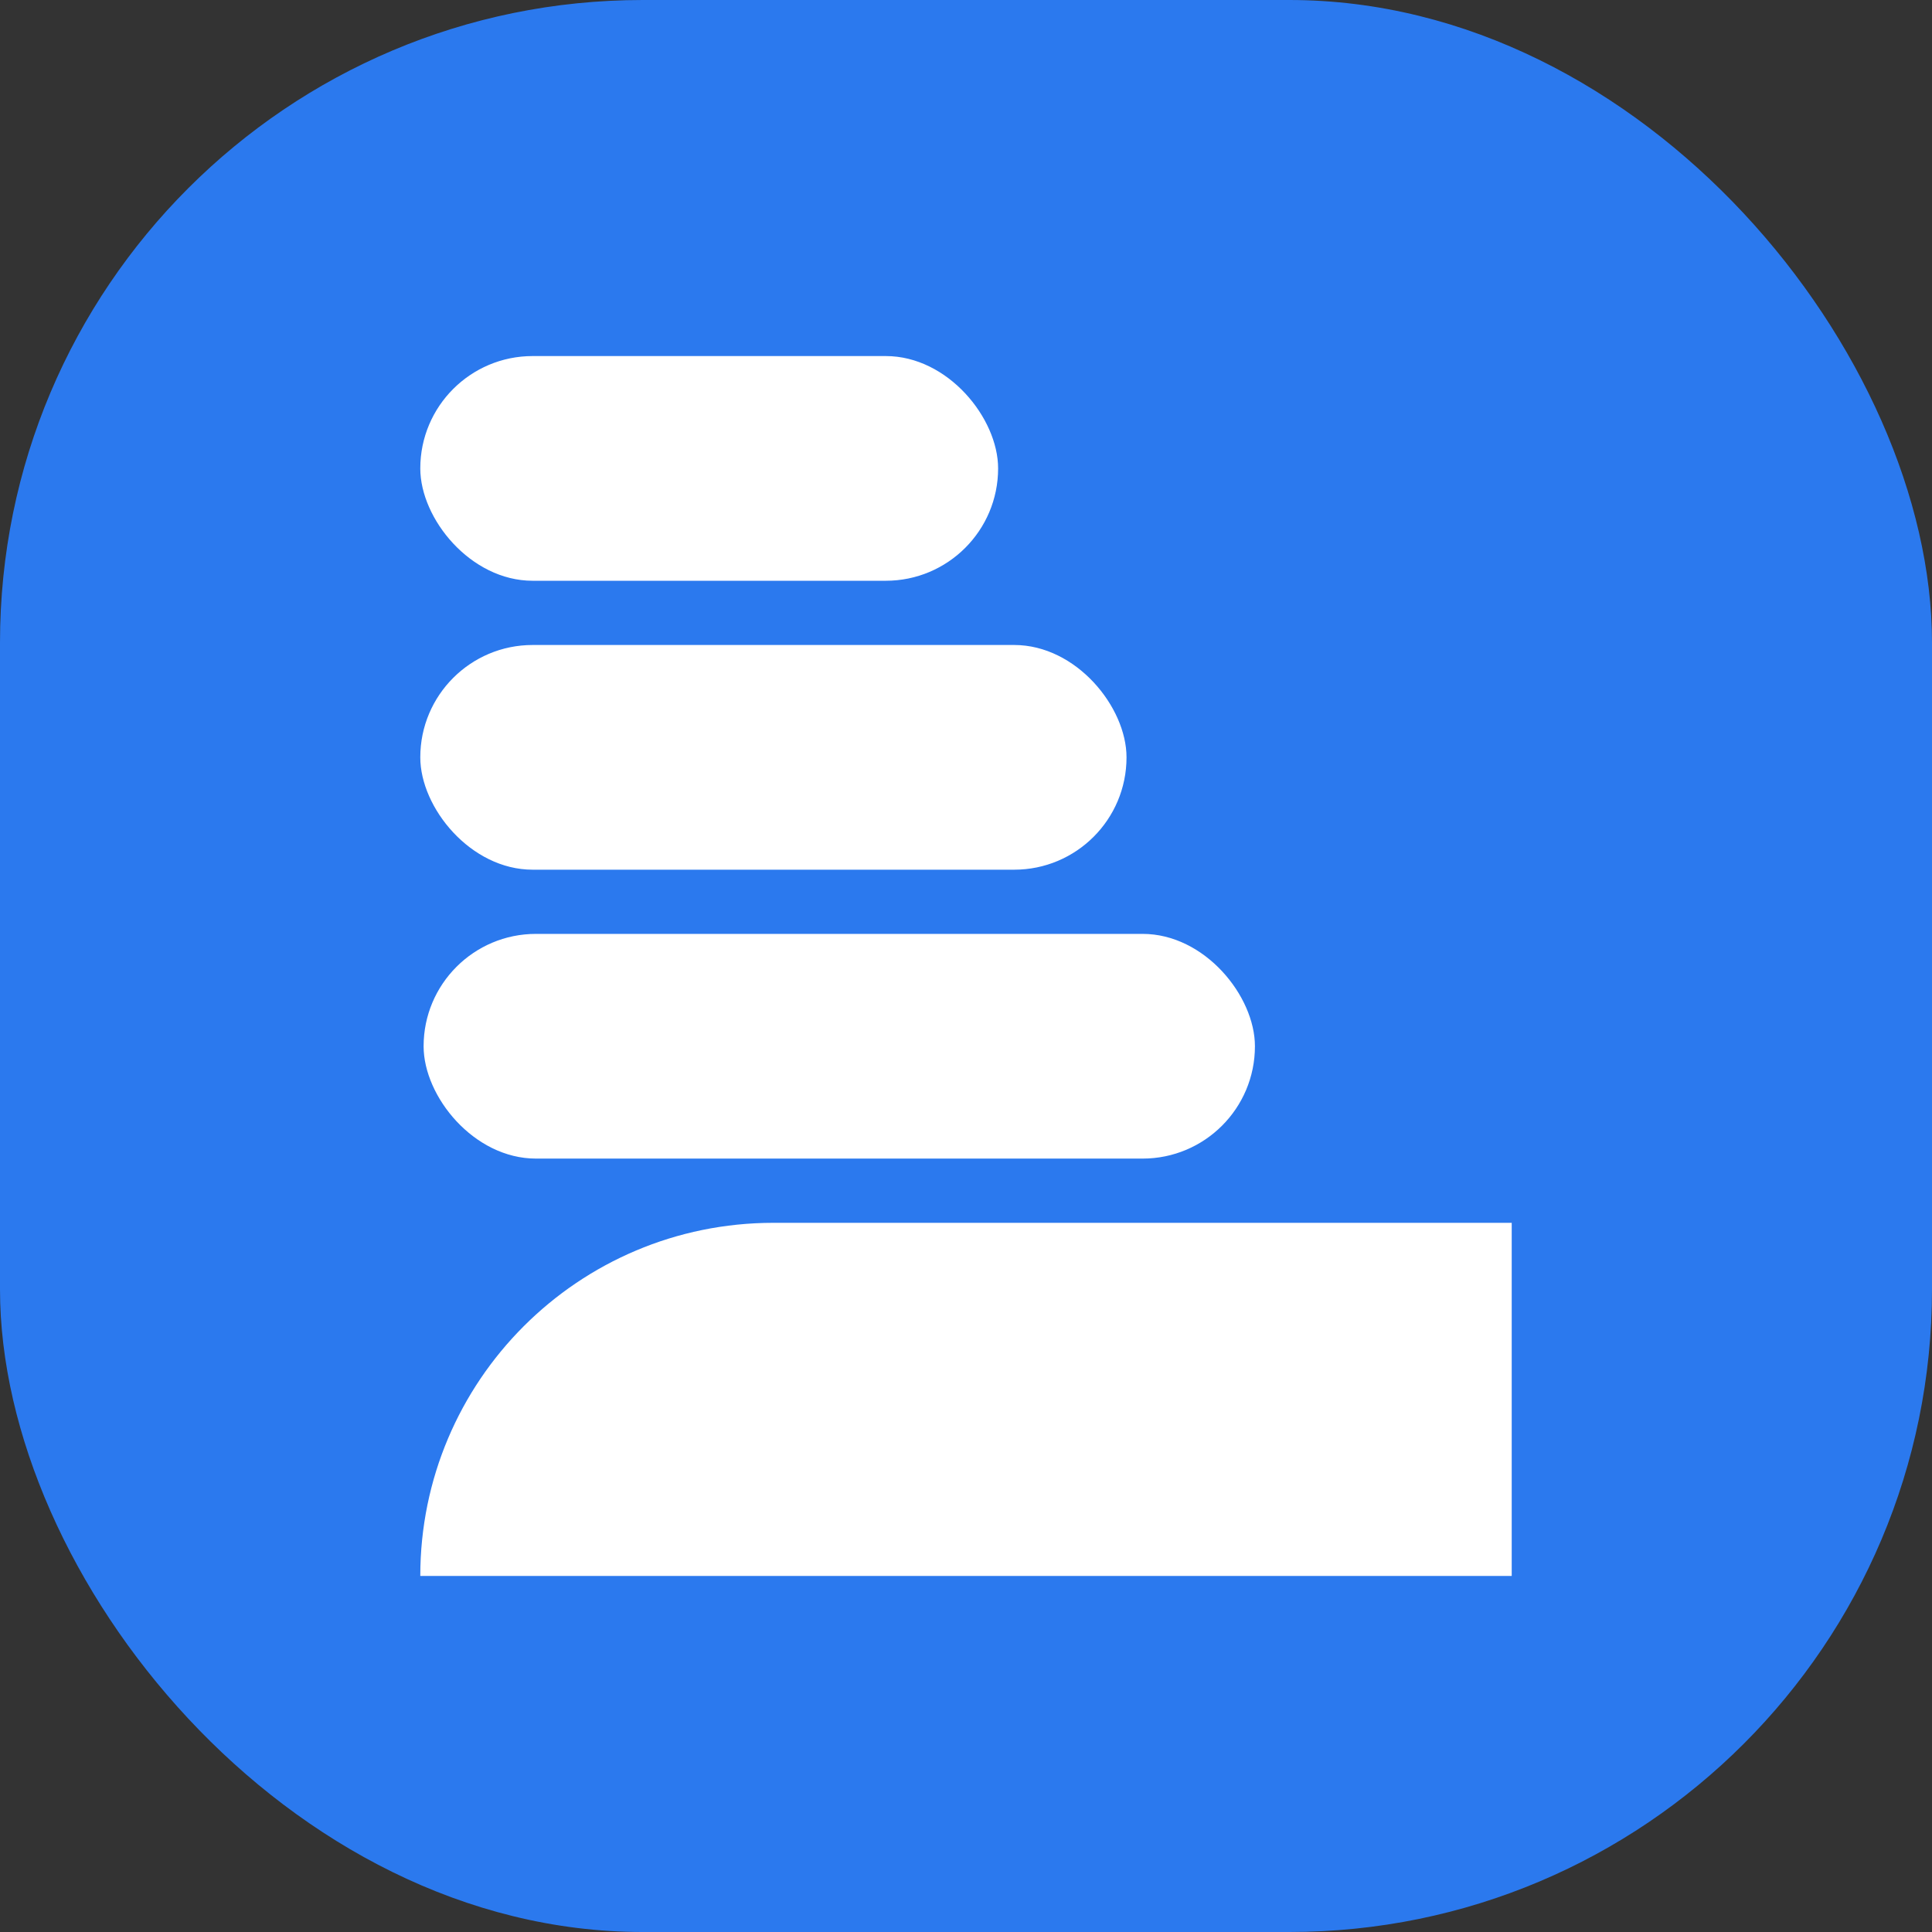
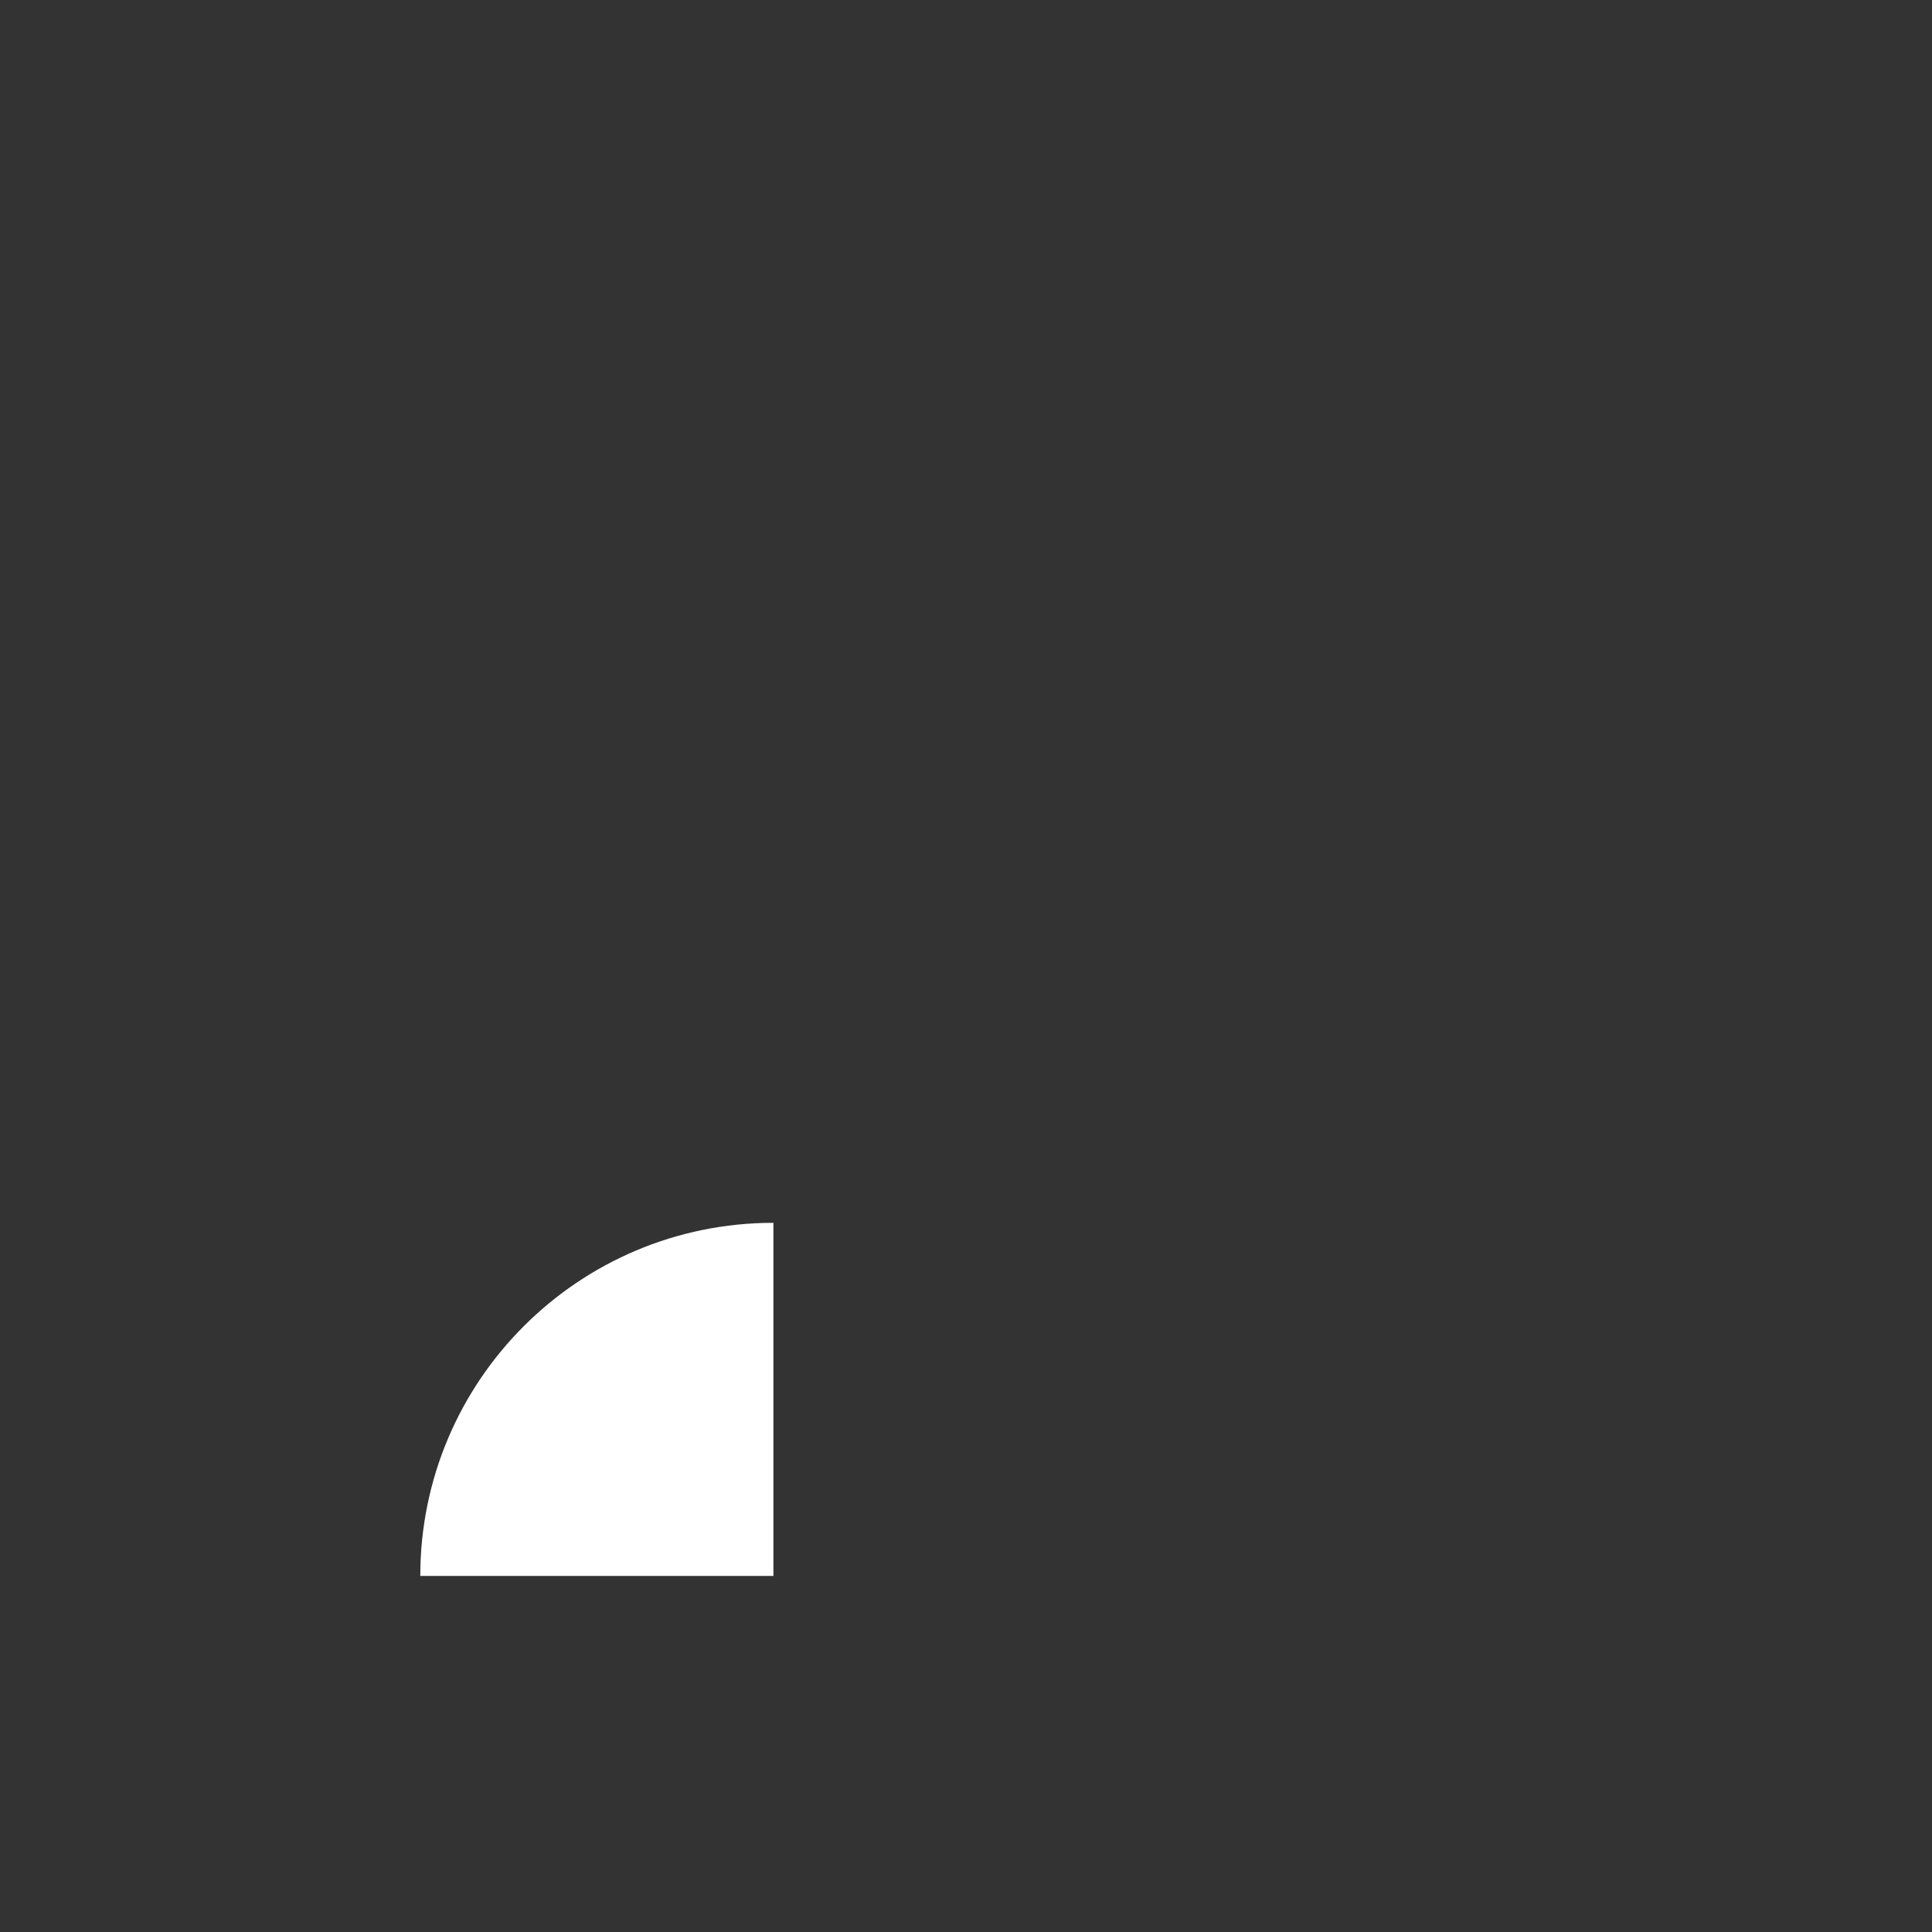
<svg xmlns="http://www.w3.org/2000/svg" id="vBlue" viewBox="0 0 512 512">
  <rect x="0" y="0" width="512" height="512" fill="#333333" stroke="none" />
  <defs>
    <style>
      .cls-1 {
        fill: #2b79ee;
      }

      .cls-2 {
        fill: #fff;
      }
    </style>
  </defs>
-   <rect class="cls-1" width="512" height="512" rx="170.31" ry="170.31" />
  <g>
-     <path class="cls-2" d="M204.96,324.06c-51.68,0-93.58,41.9-93.58,93.58h0s289.24,0,289.24,0v-93.58h-195.66Z" />
-     <rect class="cls-2" x="112.26" y="247.49" width="220.31" height="59.55" rx="29.77" ry="29.77" />
-     <rect class="cls-2" x="111.38" y="170.93" width="187.16" height="59.55" rx="29.77" ry="29.77" />
-     <rect class="cls-2" x="111.38" y="94.36" width="153.13" height="59.55" rx="29.77" ry="29.77" />
+     <path class="cls-2" d="M204.96,324.06c-51.68,0-93.58,41.9-93.58,93.58h0s289.24,0,289.24,0h-195.66Z" />
  </g>
</svg>